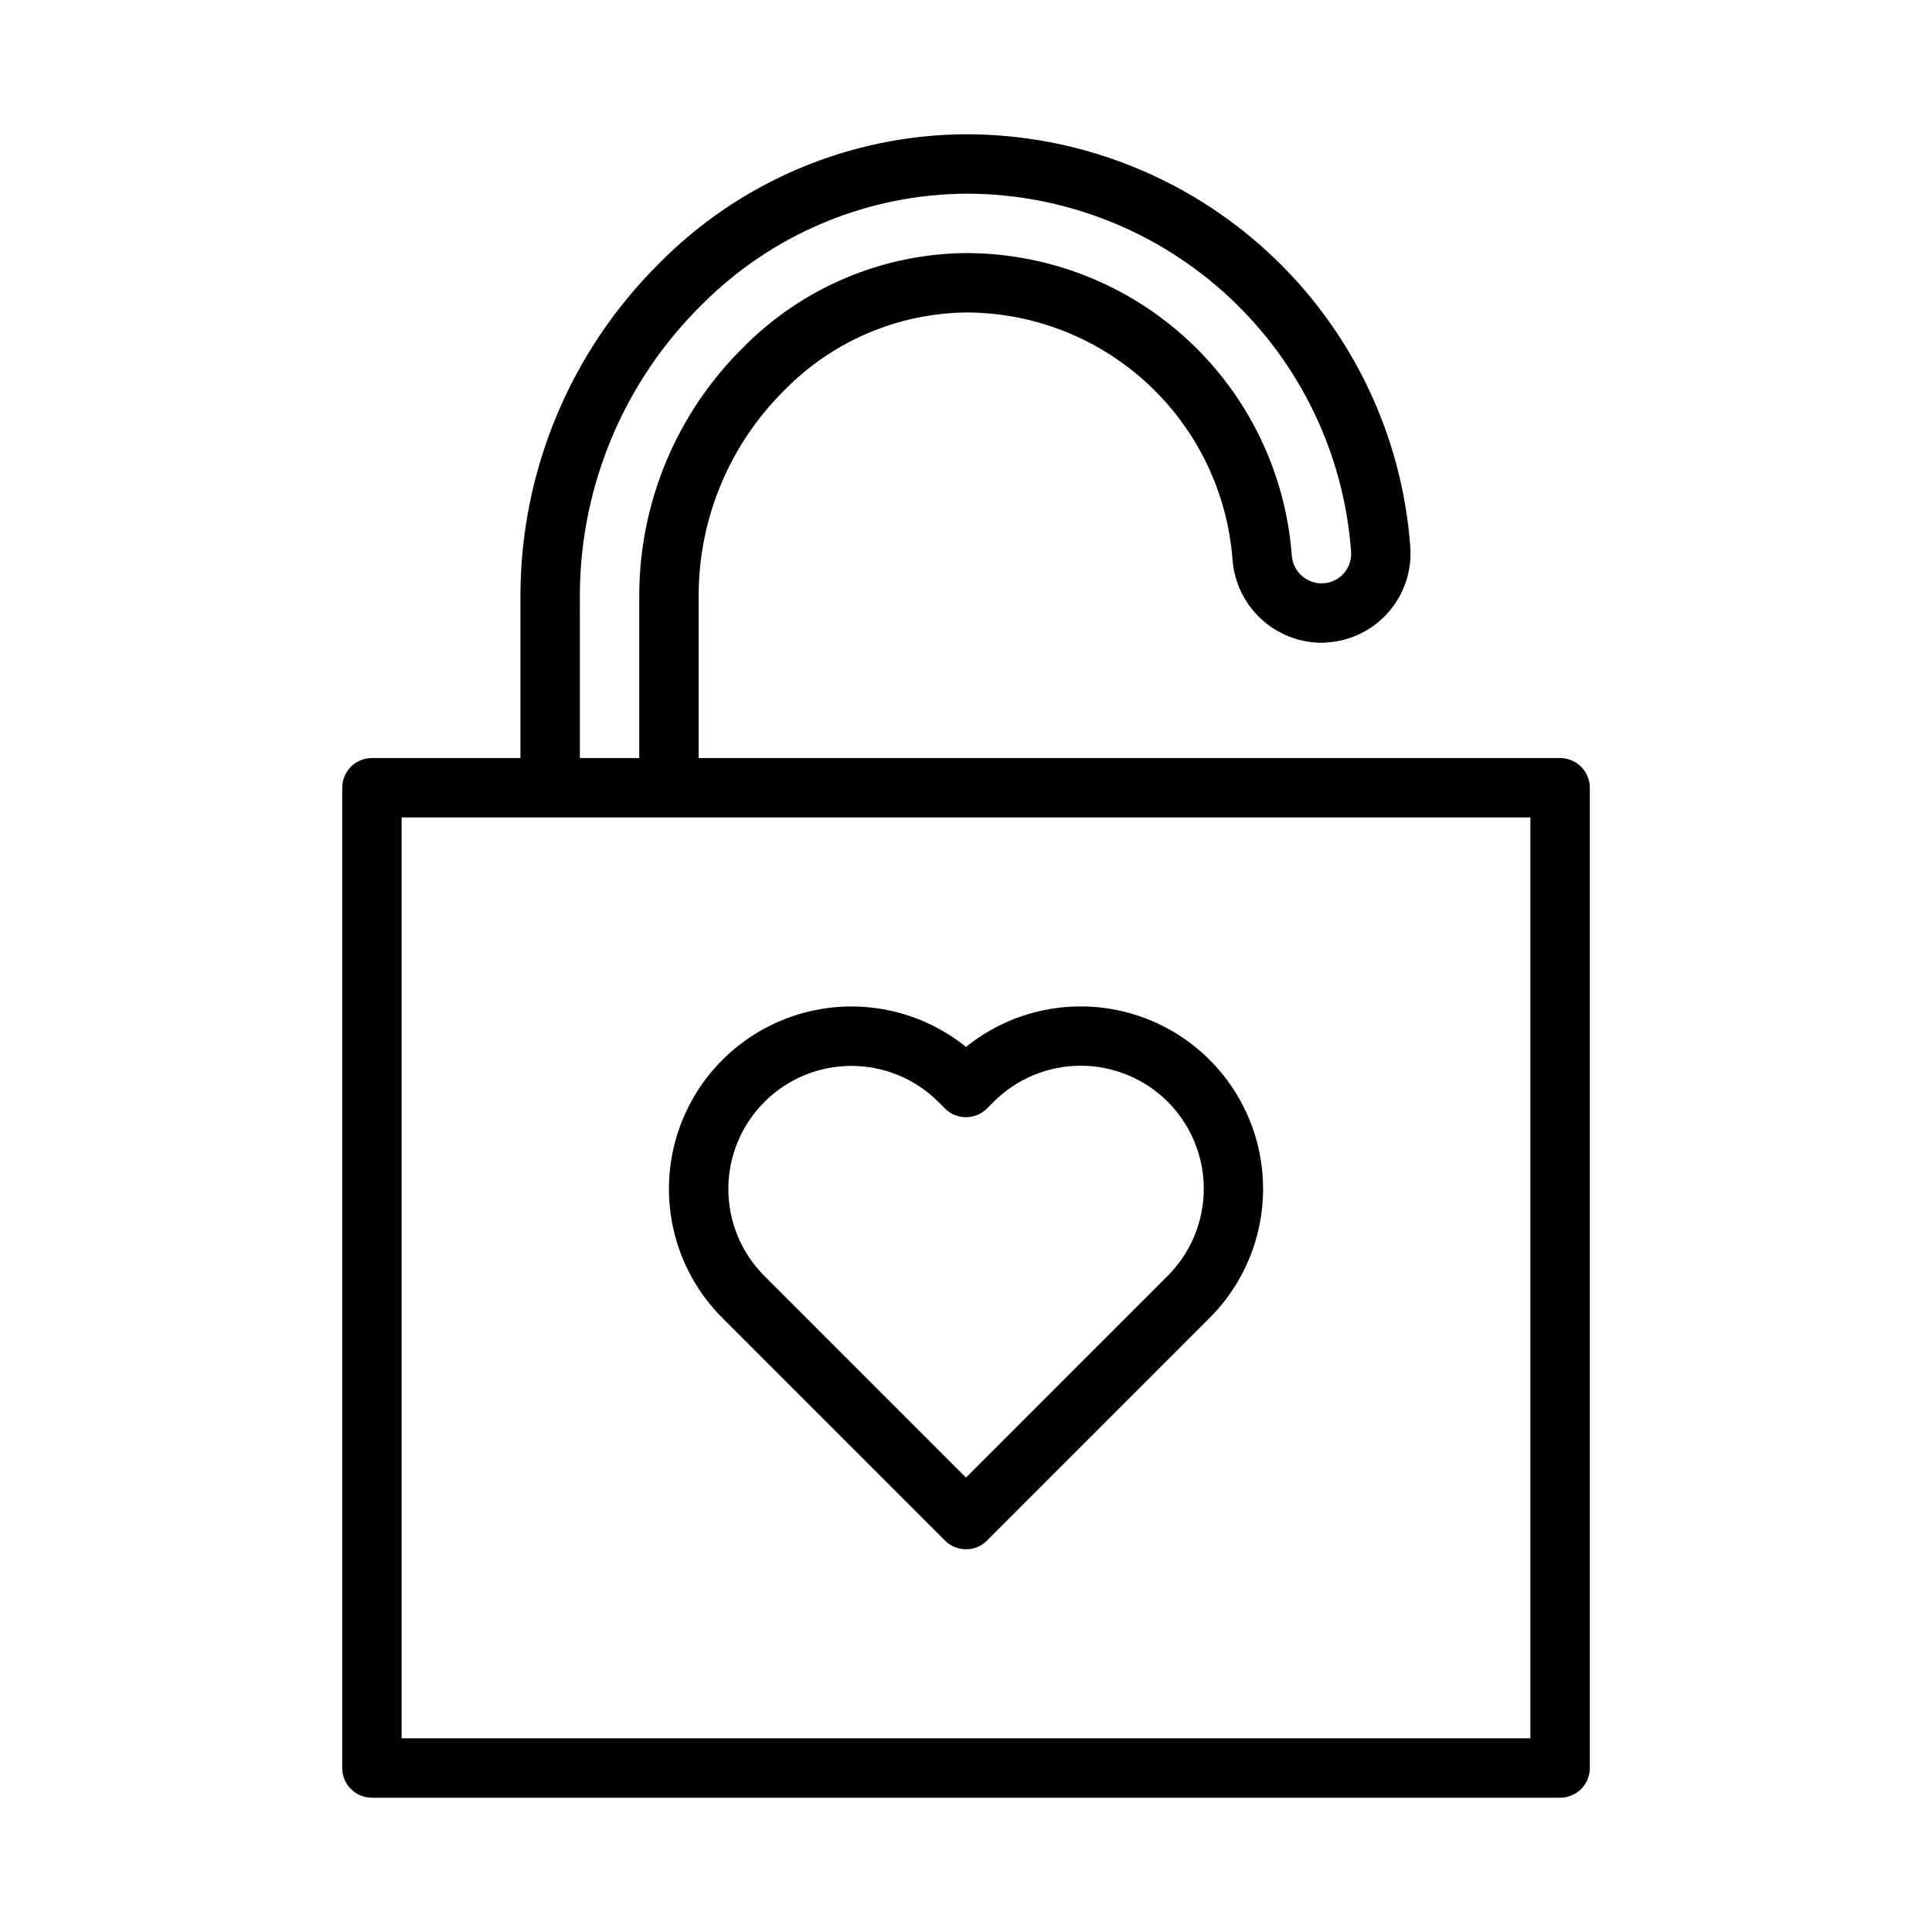
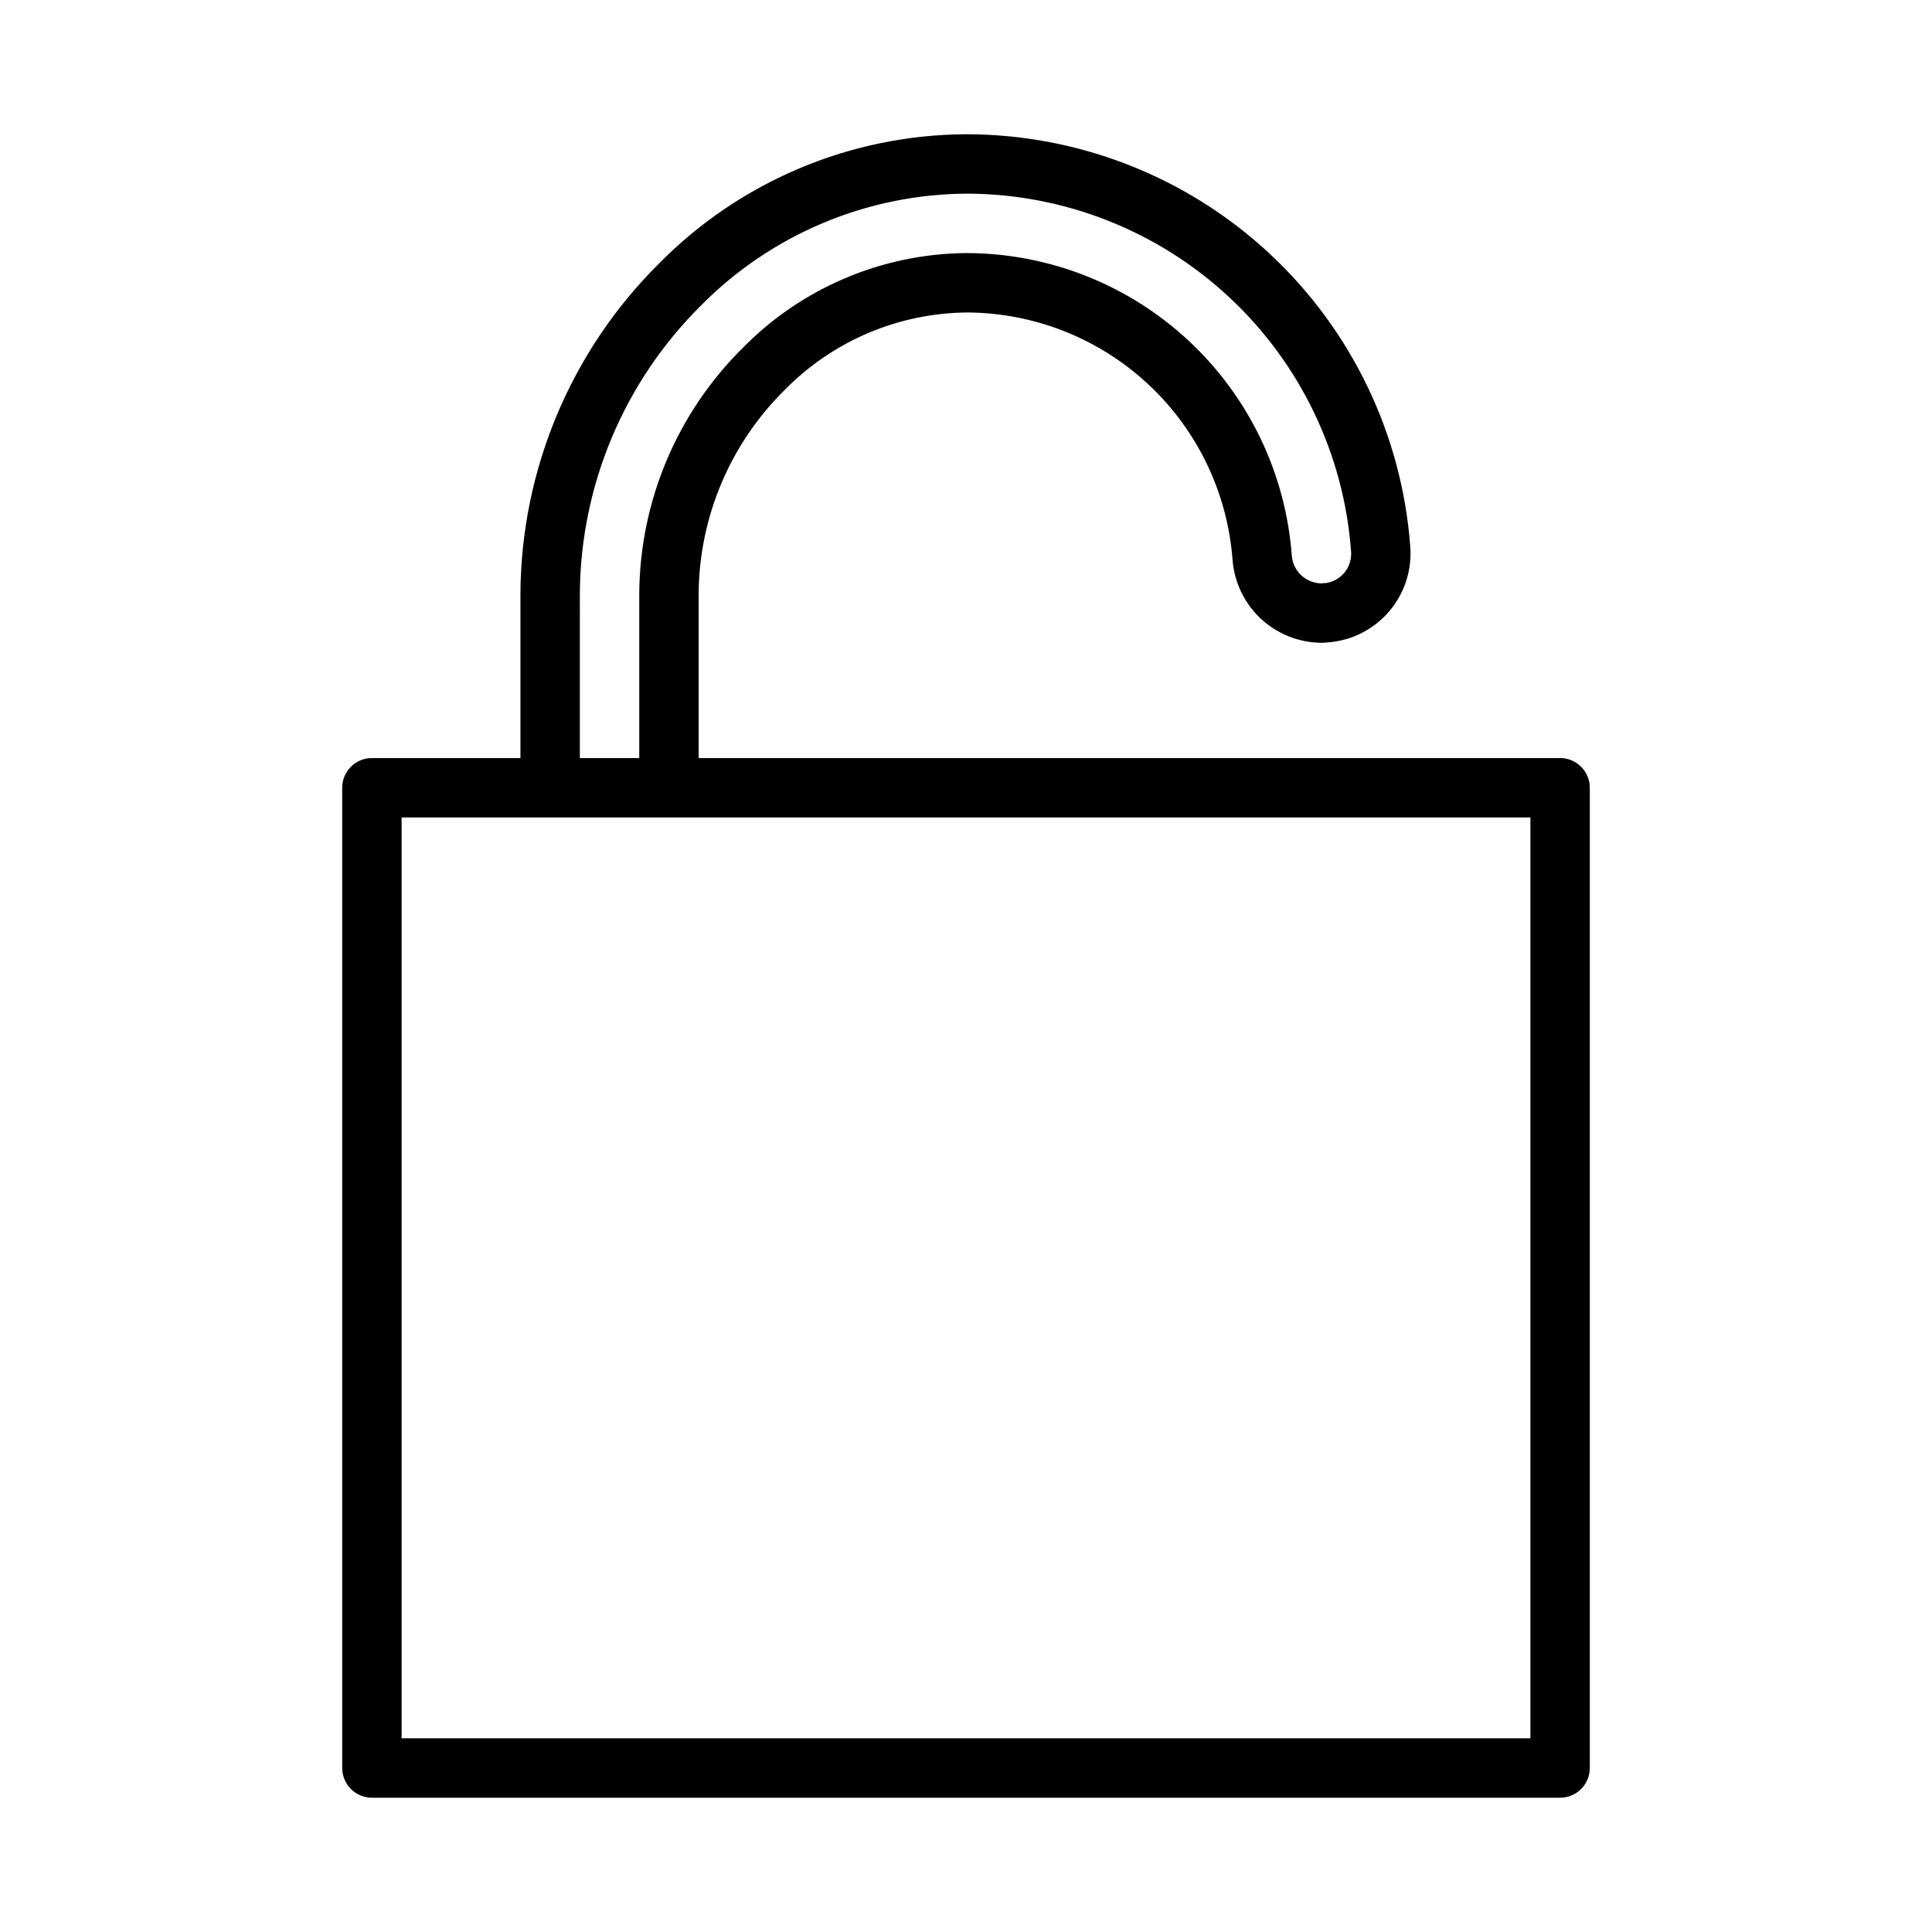
<svg xmlns="http://www.w3.org/2000/svg" fill="#000000" width="800px" height="800px" version="1.1" viewBox="144 144 512 512">
  <g>
    <path d="m557.44 344.89h-228.29v-43.691c0.176-20.219 8.34-39.551 22.715-53.773 12.793-13.082 30.281-20.504 48.578-20.617 17.805 0.117 34.91 6.934 47.918 19.09 13.008 12.16 20.961 28.77 22.277 46.523 0.469 5.949 3.152 11.5 7.519 15.562 4.371 4.059 10.105 6.332 16.07 6.363 0.387 0 0.832-0.031 1.672-0.102 6.242-0.461 12.047-3.379 16.145-8.113 4.094-4.738 6.144-10.902 5.699-17.148-2.176-29.734-15.527-57.547-37.371-77.844-21.84-20.297-50.555-31.57-80.371-31.562-30.641 0.145-59.953 12.504-81.441 34.34-23.254 23.117-36.426 54.492-36.641 87.281v43.691h-39.359c-4.348 0-7.871 3.523-7.871 7.871v259.78c0 2.09 0.828 4.09 2.305 5.566 1.477 1.477 3.477 2.305 5.566 2.305h314.88c2.09 0 4.09-0.828 5.566-2.305 1.477-1.477 2.309-3.477 2.309-5.566v-259.78c0-2.086-0.832-4.09-2.309-5.566-1.477-1.477-3.477-2.305-5.566-2.305zm-259.77-43.691c0.203-28.605 11.707-55.973 32-76.137 18.715-18.996 44.258-29.707 70.922-29.742 25.734 0.145 50.469 9.98 69.273 27.551s30.293 41.582 32.18 67.246c0.352 4.141-2.598 7.832-6.711 8.406-0.367-0.008-0.738 0.02-1.102 0.078-4.133-0.027-7.562-3.211-7.891-7.332-1.613-21.785-11.395-42.152-27.395-57.027-15.996-14.871-37.02-23.152-58.863-23.176-22.336 0.176-43.684 9.246-59.312 25.199-17.34 17.184-27.176 40.527-27.359 64.934v43.691h-15.742zm251.9 303.47h-299.14v-244.04h299.14z" />
-     <path d="m394.43 552.27c3.074 3.074 8.055 3.074 11.129 0l58.992-58.992c11.793-11.781 16.684-28.805 12.949-45.051-3.738-16.242-15.578-29.418-31.332-34.863-15.754-5.445-33.203-2.391-46.172 8.078-12.973-10.461-30.414-13.508-46.164-8.062-15.75 5.445-27.586 18.613-31.324 34.855-3.738 16.238 1.148 33.258 12.93 45.039zm-47.863-116.24c6.117-6.121 14.41-9.559 23.062-9.559 8.648 0 16.945 3.438 23.059 9.559l1.738 1.738c3.074 3.07 8.059 3.07 11.133 0l1.738-1.738h-0.004c6.113-6.141 14.414-9.594 23.074-9.602 8.66-0.012 16.969 3.426 23.094 9.551s9.562 14.434 9.555 23.094c-0.012 8.66-3.465 16.961-9.602 23.074l-53.418 53.426-53.426-53.43v0.004c-6.117-6.117-9.551-14.41-9.551-23.059 0-8.652 3.434-16.945 9.551-23.059z" />
  </g>
</svg>